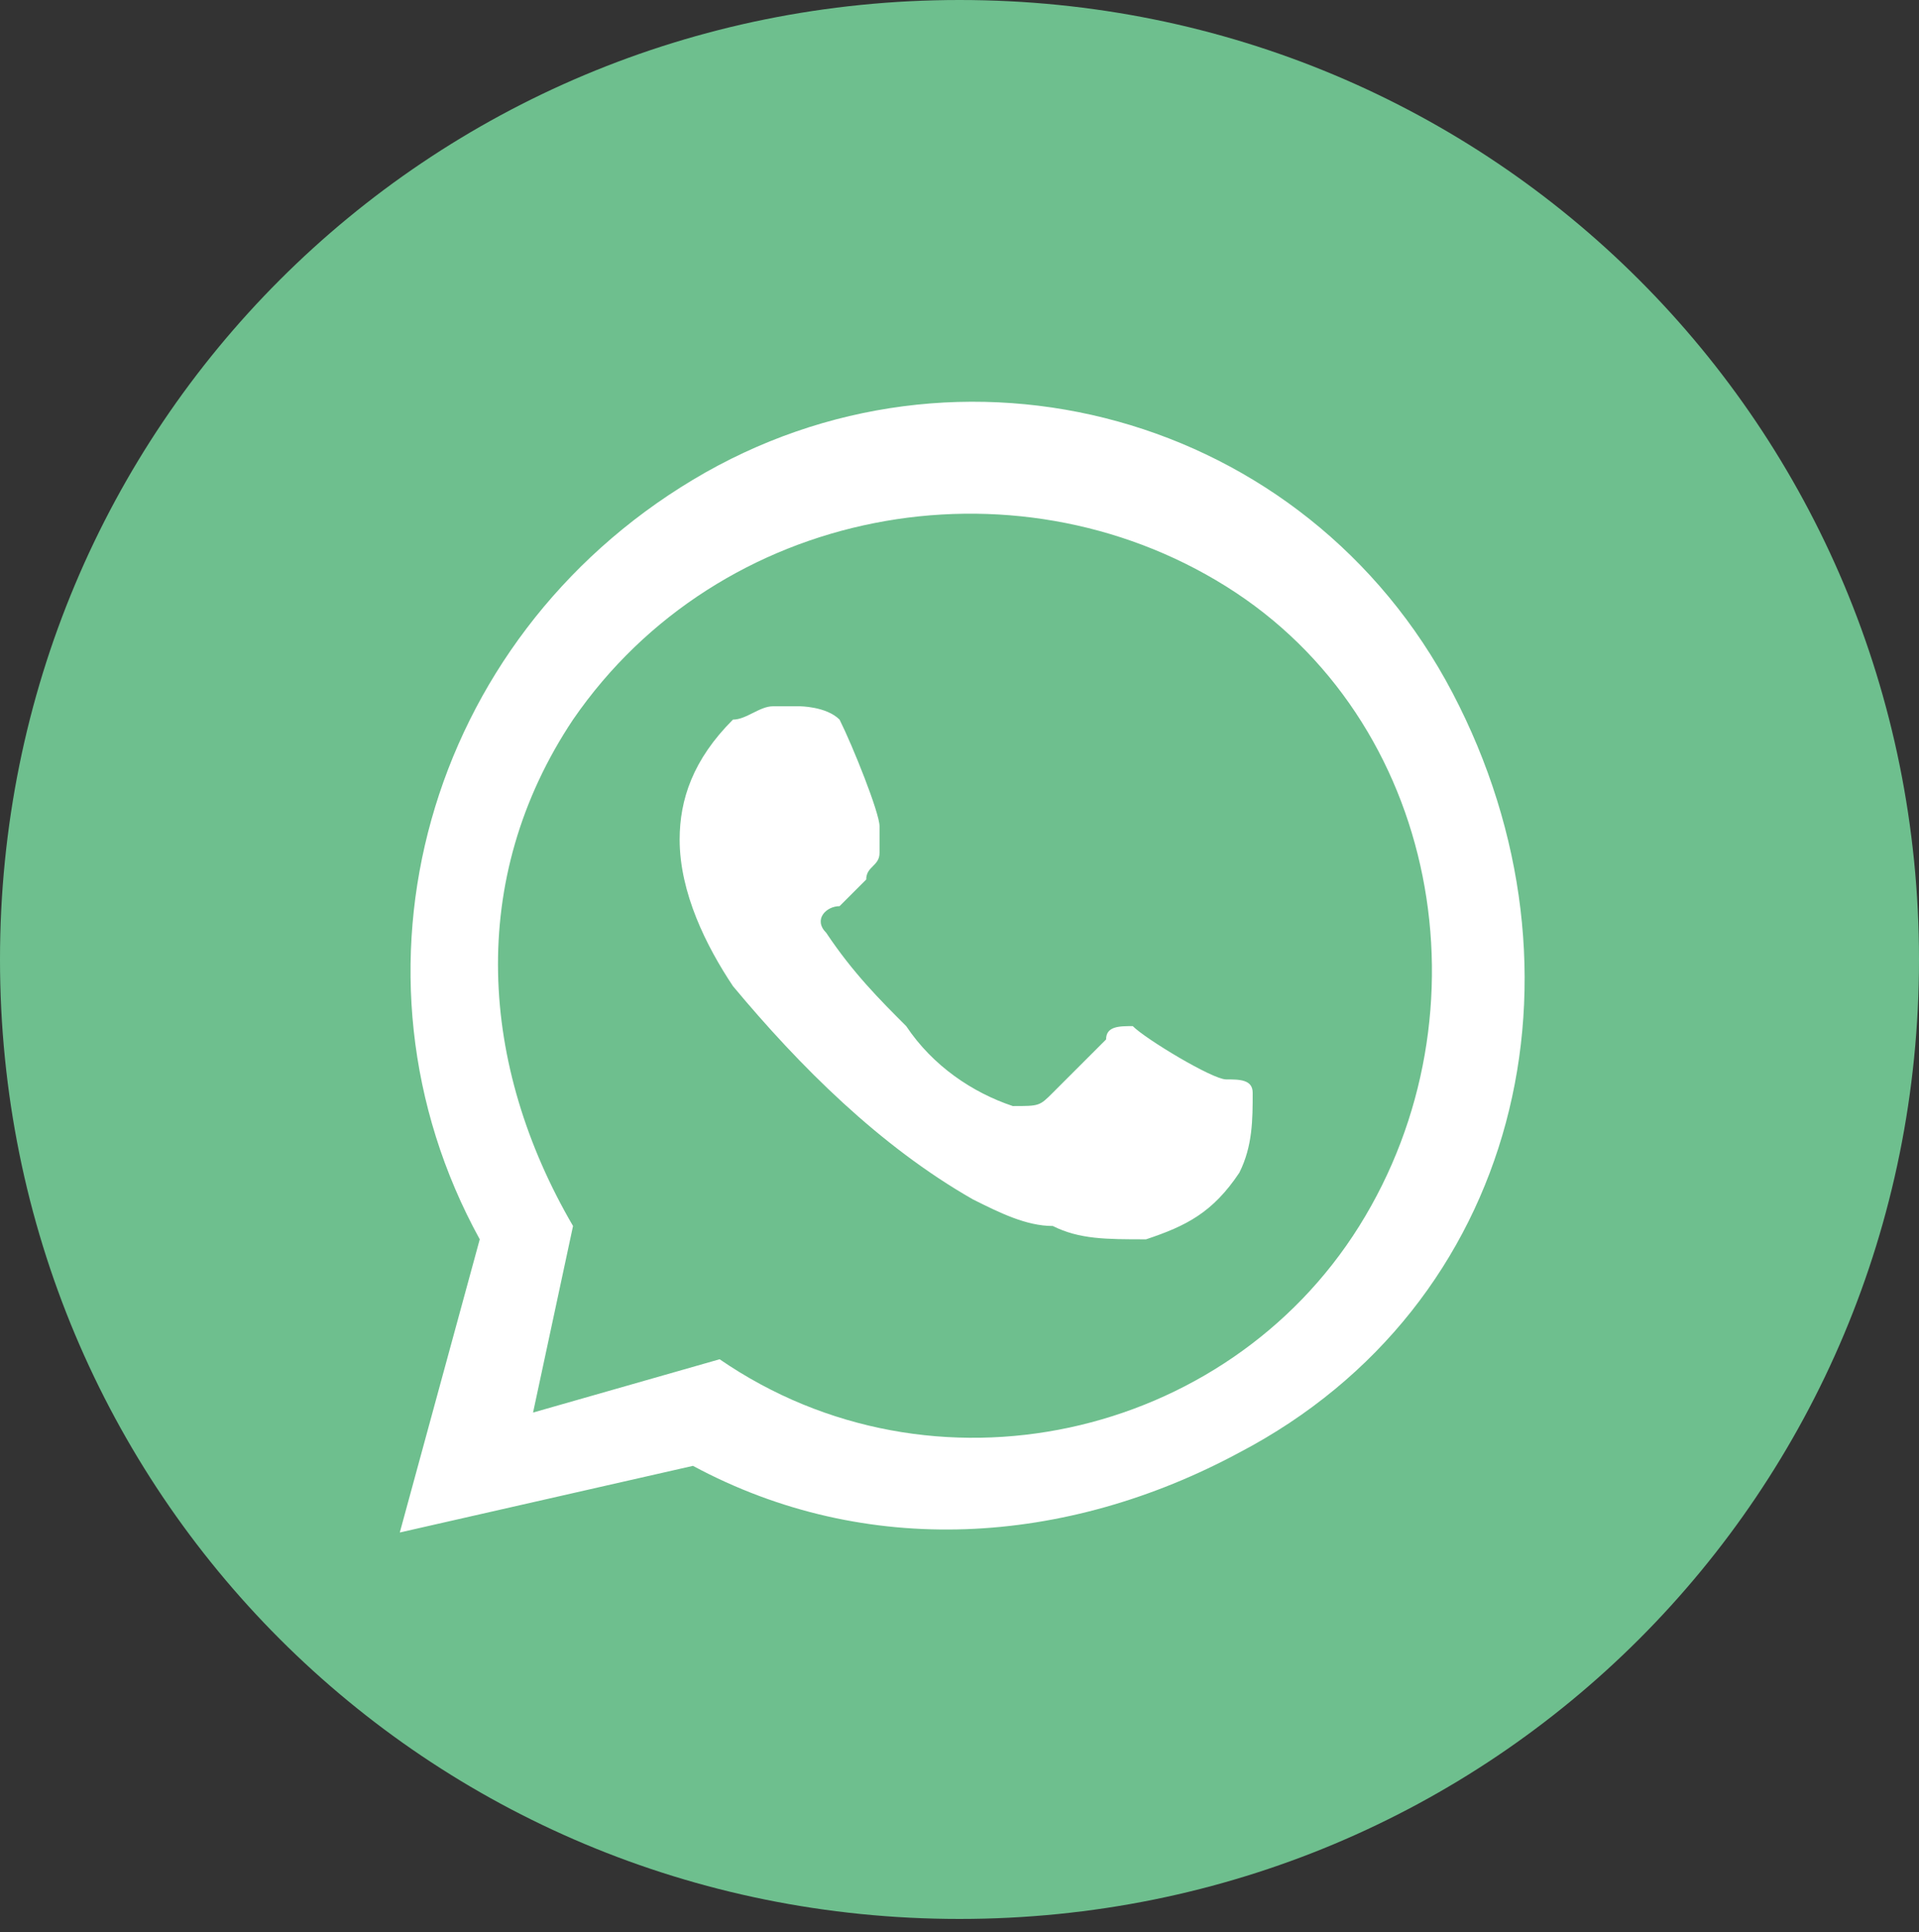
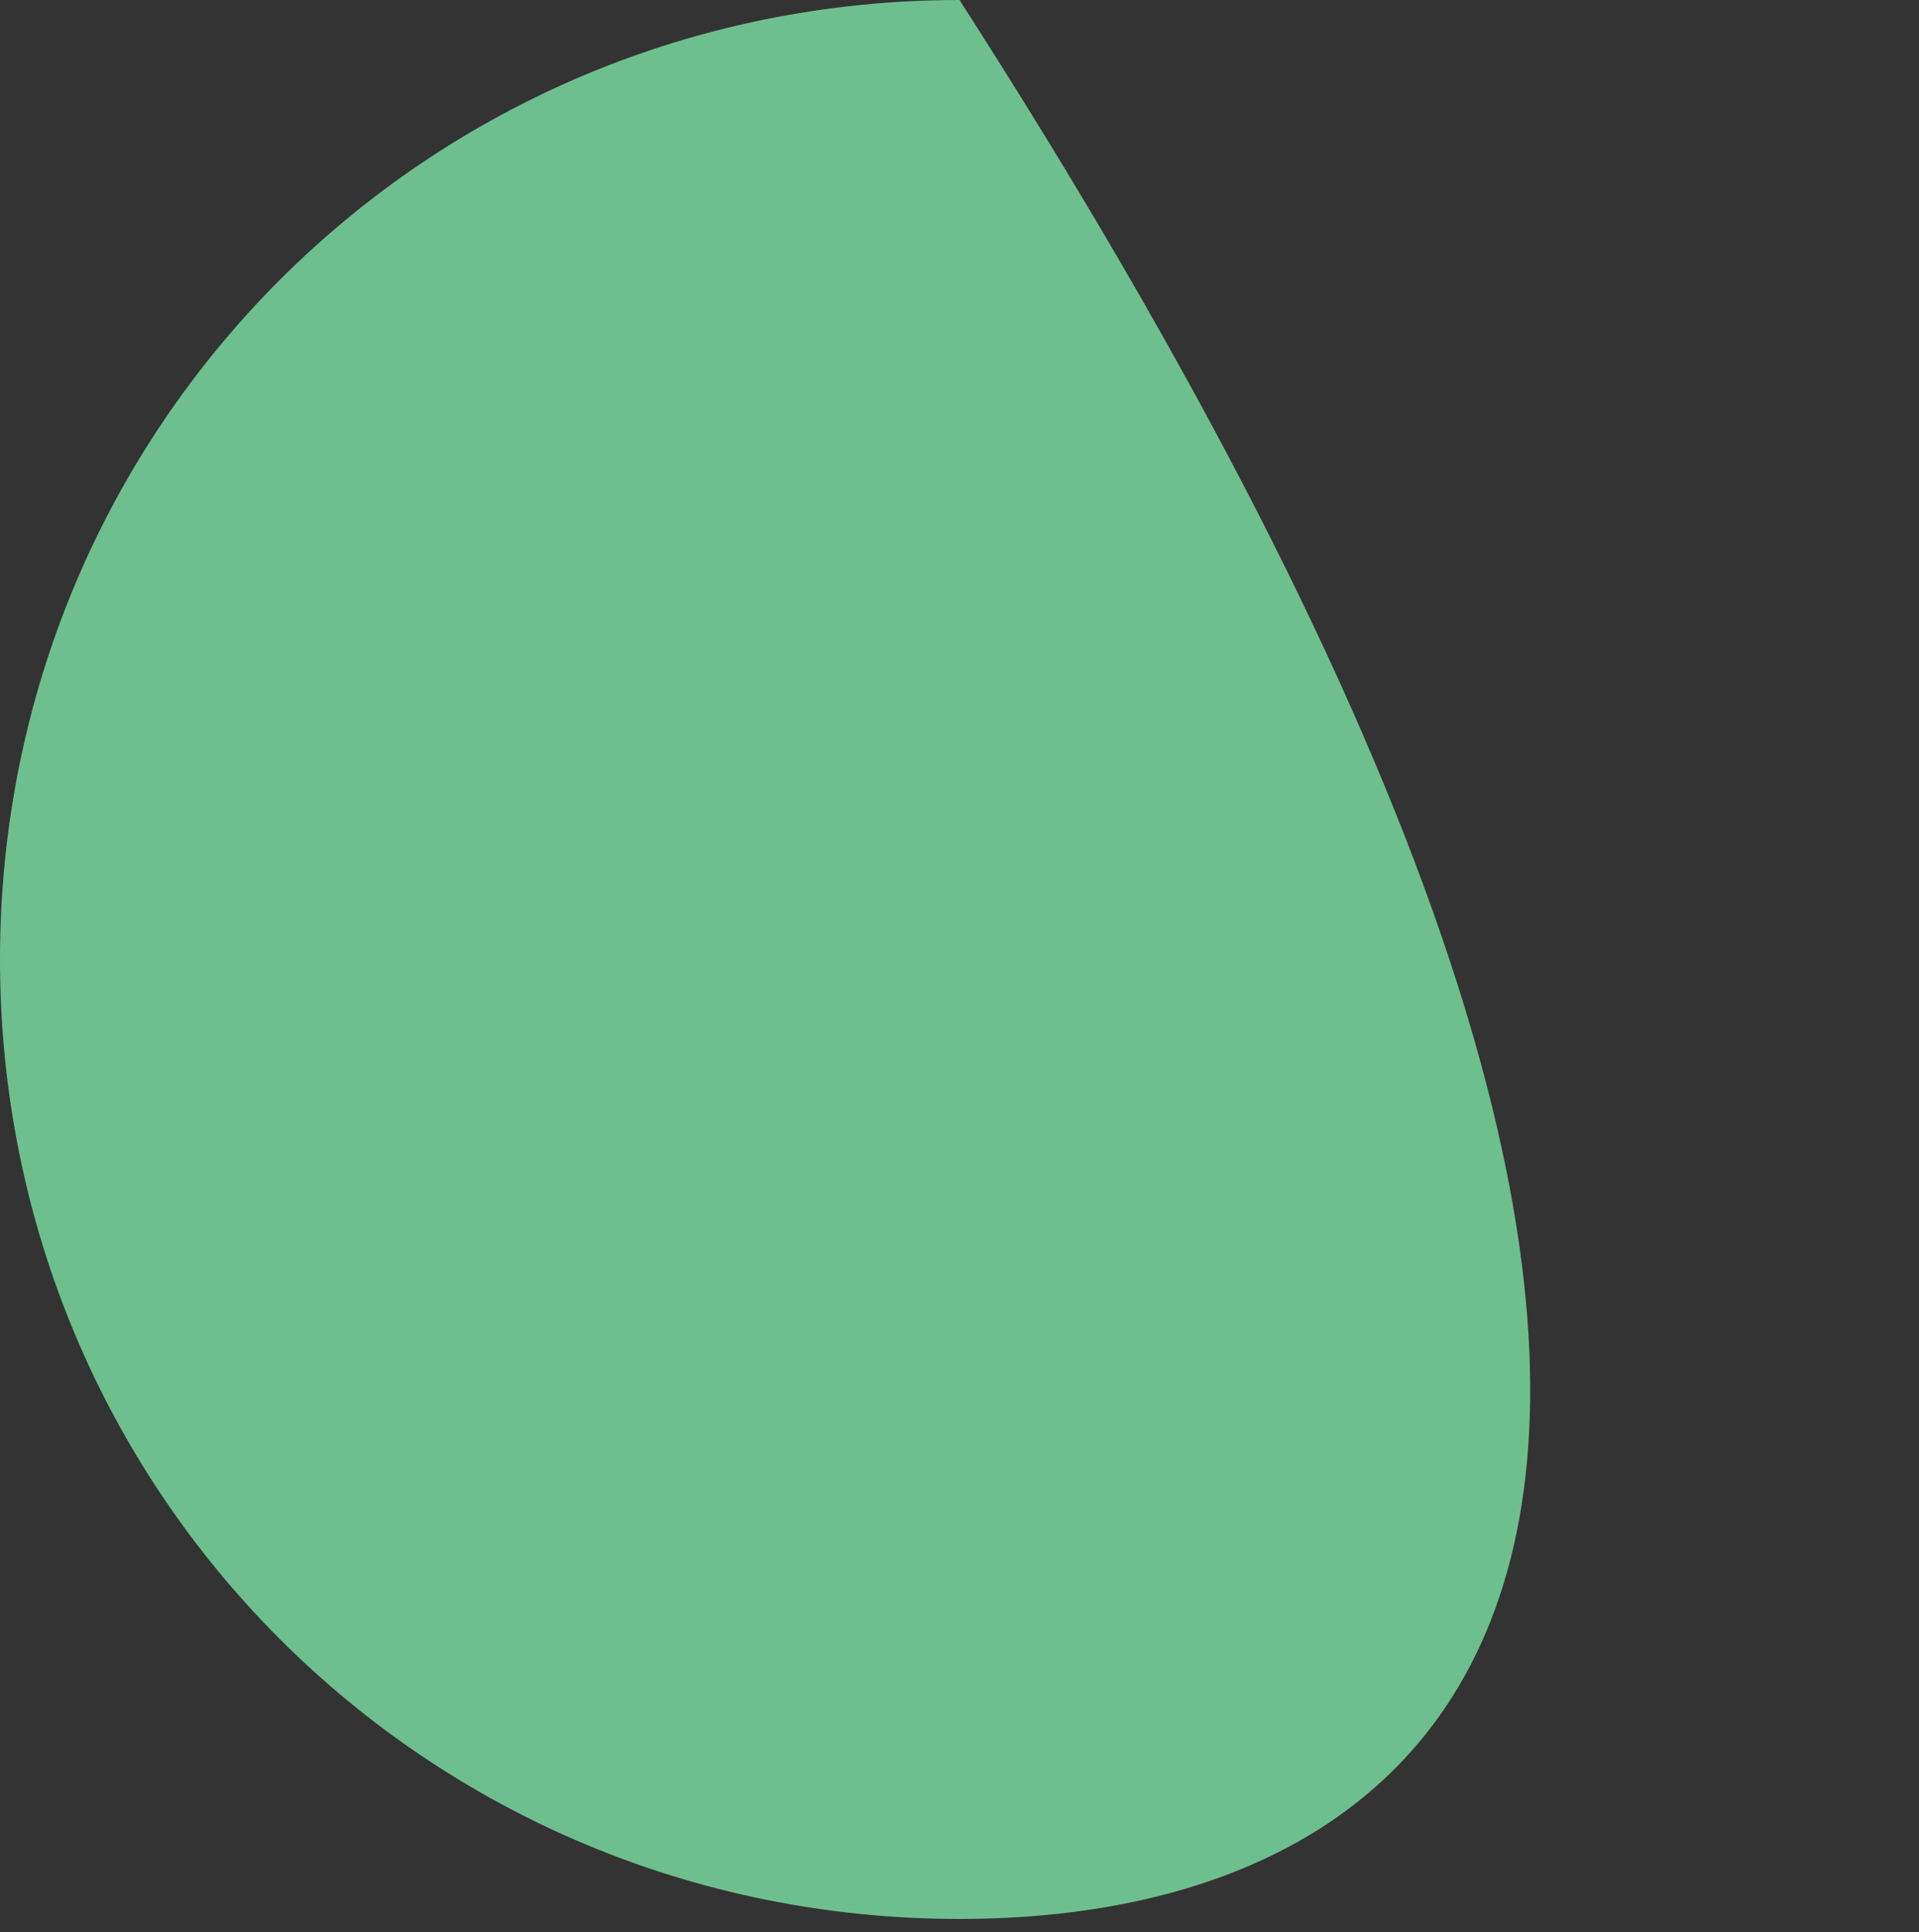
<svg xmlns="http://www.w3.org/2000/svg" xmlns:ns1="http://sodipodi.sourceforge.net/DTD/sodipodi-0.dtd" xmlns:ns2="http://www.inkscape.org/namespaces/inkscape" version="1.1" id="svg8" x="0px" y="0px" viewBox="0 0 14.4 14.5" style="enable-background:new 0 0 14.4 14.5;" xml:space="preserve">
  <rect x="0" y="0" width="14.4" height="14.5" fill="#333333" stroke="none" />
  <style type="text/css">
	.st0{fill:#6EBF8E;}
	.st1{fill:#FFFFFF;}
</style>
  <ns1:namedview bordercolor="#000000" borderopacity="0.25" id="namedview10" ns2:current-layer="svg8" ns2:cx="7.2204105" ns2:cy="7.2460451" ns2:deskcolor="#d1d1d1" ns2:pagecheckerboard="0" ns2:pageopacity="0.0" ns2:showpageshadow="2" ns2:window-height="1027" ns2:window-maximized="1" ns2:window-width="1920" ns2:window-x="-8" ns2:window-y="-8" ns2:zoom="58.514679" pagecolor="#ffffff" showgrid="false">
	</ns1:namedview>
-   <path class="st0" d="M7.2,14.4L7.2,14.4c-4,0-7.2-3.2-7.2-7.2v0C0,3.2,3.2,0,7.2,0h0c4,0,7.2,3.2,7.2,7.2v0  C14.4,11.2,11.2,14.4,7.2,14.4z" />
-   <path id="path6" class="st1" d="M3,11.5l0.6-2.2c-1.1-2-0.4-4.5,1.6-5.7s4.6-0.5,5.7,1.6s0.5,4.6-1.6,5.7c-1.3,0.7-2.8,0.8-4.1,0.1  L3,11.5L3,11.5z M5.4,10.2c1.6,1.1,3.8,0.6,4.8-1s0.6-3.8-1-4.8s-3.8-0.6-4.9,1C3.5,6.6,3.6,8,4.3,9.2L4,10.6L5.4,10.2L5.4,10.2z   M9.4,8.2c0-0.1-0.1-0.1-0.2-0.1S8.6,7.8,8.5,7.7c-0.1,0-0.2,0-0.2,0.1C8.2,7.9,7.9,8.2,7.9,8.2C7.8,8.3,7.8,8.3,7.6,8.3  C7.3,8.2,7,8,6.8,7.7C6.6,7.5,6.4,7.3,6.2,7c-0.1-0.1,0-0.2,0.1-0.2c0.1-0.1,0.1-0.1,0.2-0.2c0-0.1,0.1-0.1,0.1-0.2  c0-0.1,0-0.1,0-0.2c0-0.1-0.2-0.6-0.3-0.8C6.2,5.3,6,5.3,6,5.3H5.8c-0.1,0-0.2,0.1-0.3,0.1C5.2,5.7,5.1,6,5.1,6.3  c0,0.4,0.2,0.8,0.4,1.1C6,8,6.6,8.6,7.3,9c0.2,0.1,0.4,0.2,0.6,0.2c0.2,0.1,0.4,0.1,0.7,0.1c0.3-0.1,0.5-0.2,0.7-0.5  C9.4,8.6,9.4,8.4,9.4,8.2L9.4,8.2z" />
+   <path class="st0" d="M7.2,14.4L7.2,14.4c-4,0-7.2-3.2-7.2-7.2v0C0,3.2,3.2,0,7.2,0h0v0  C14.4,11.2,11.2,14.4,7.2,14.4z" />
</svg>